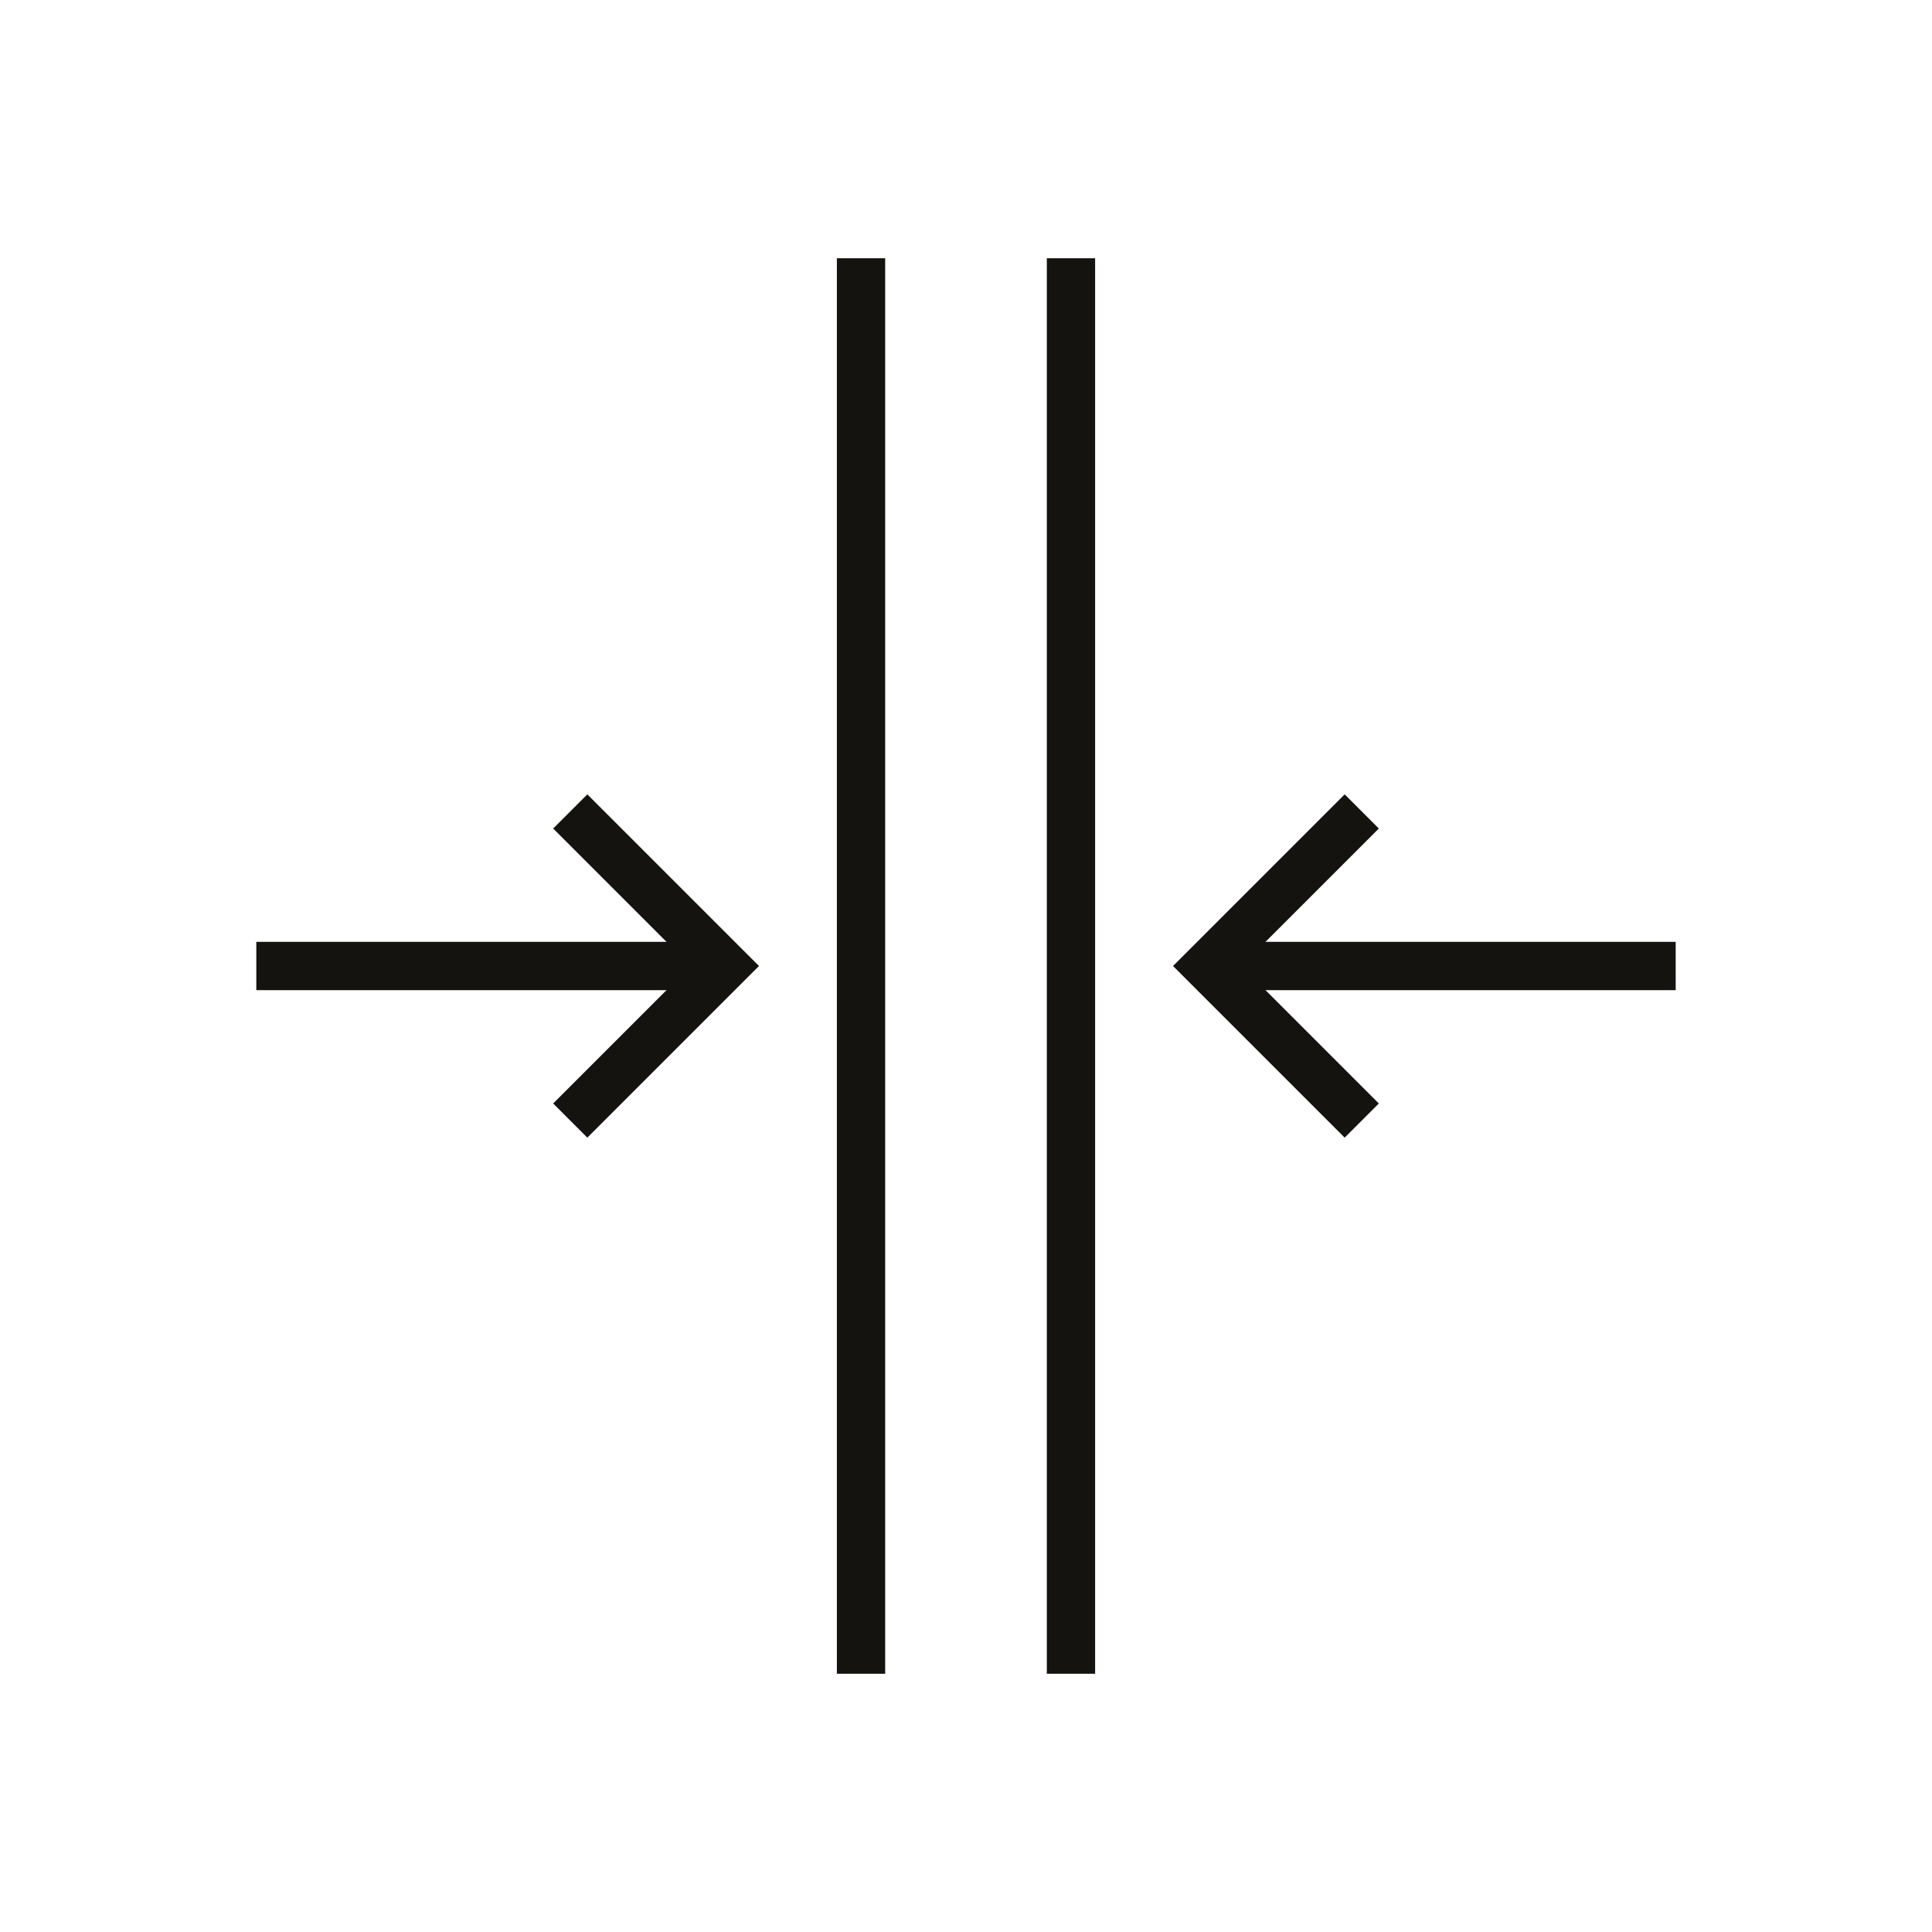
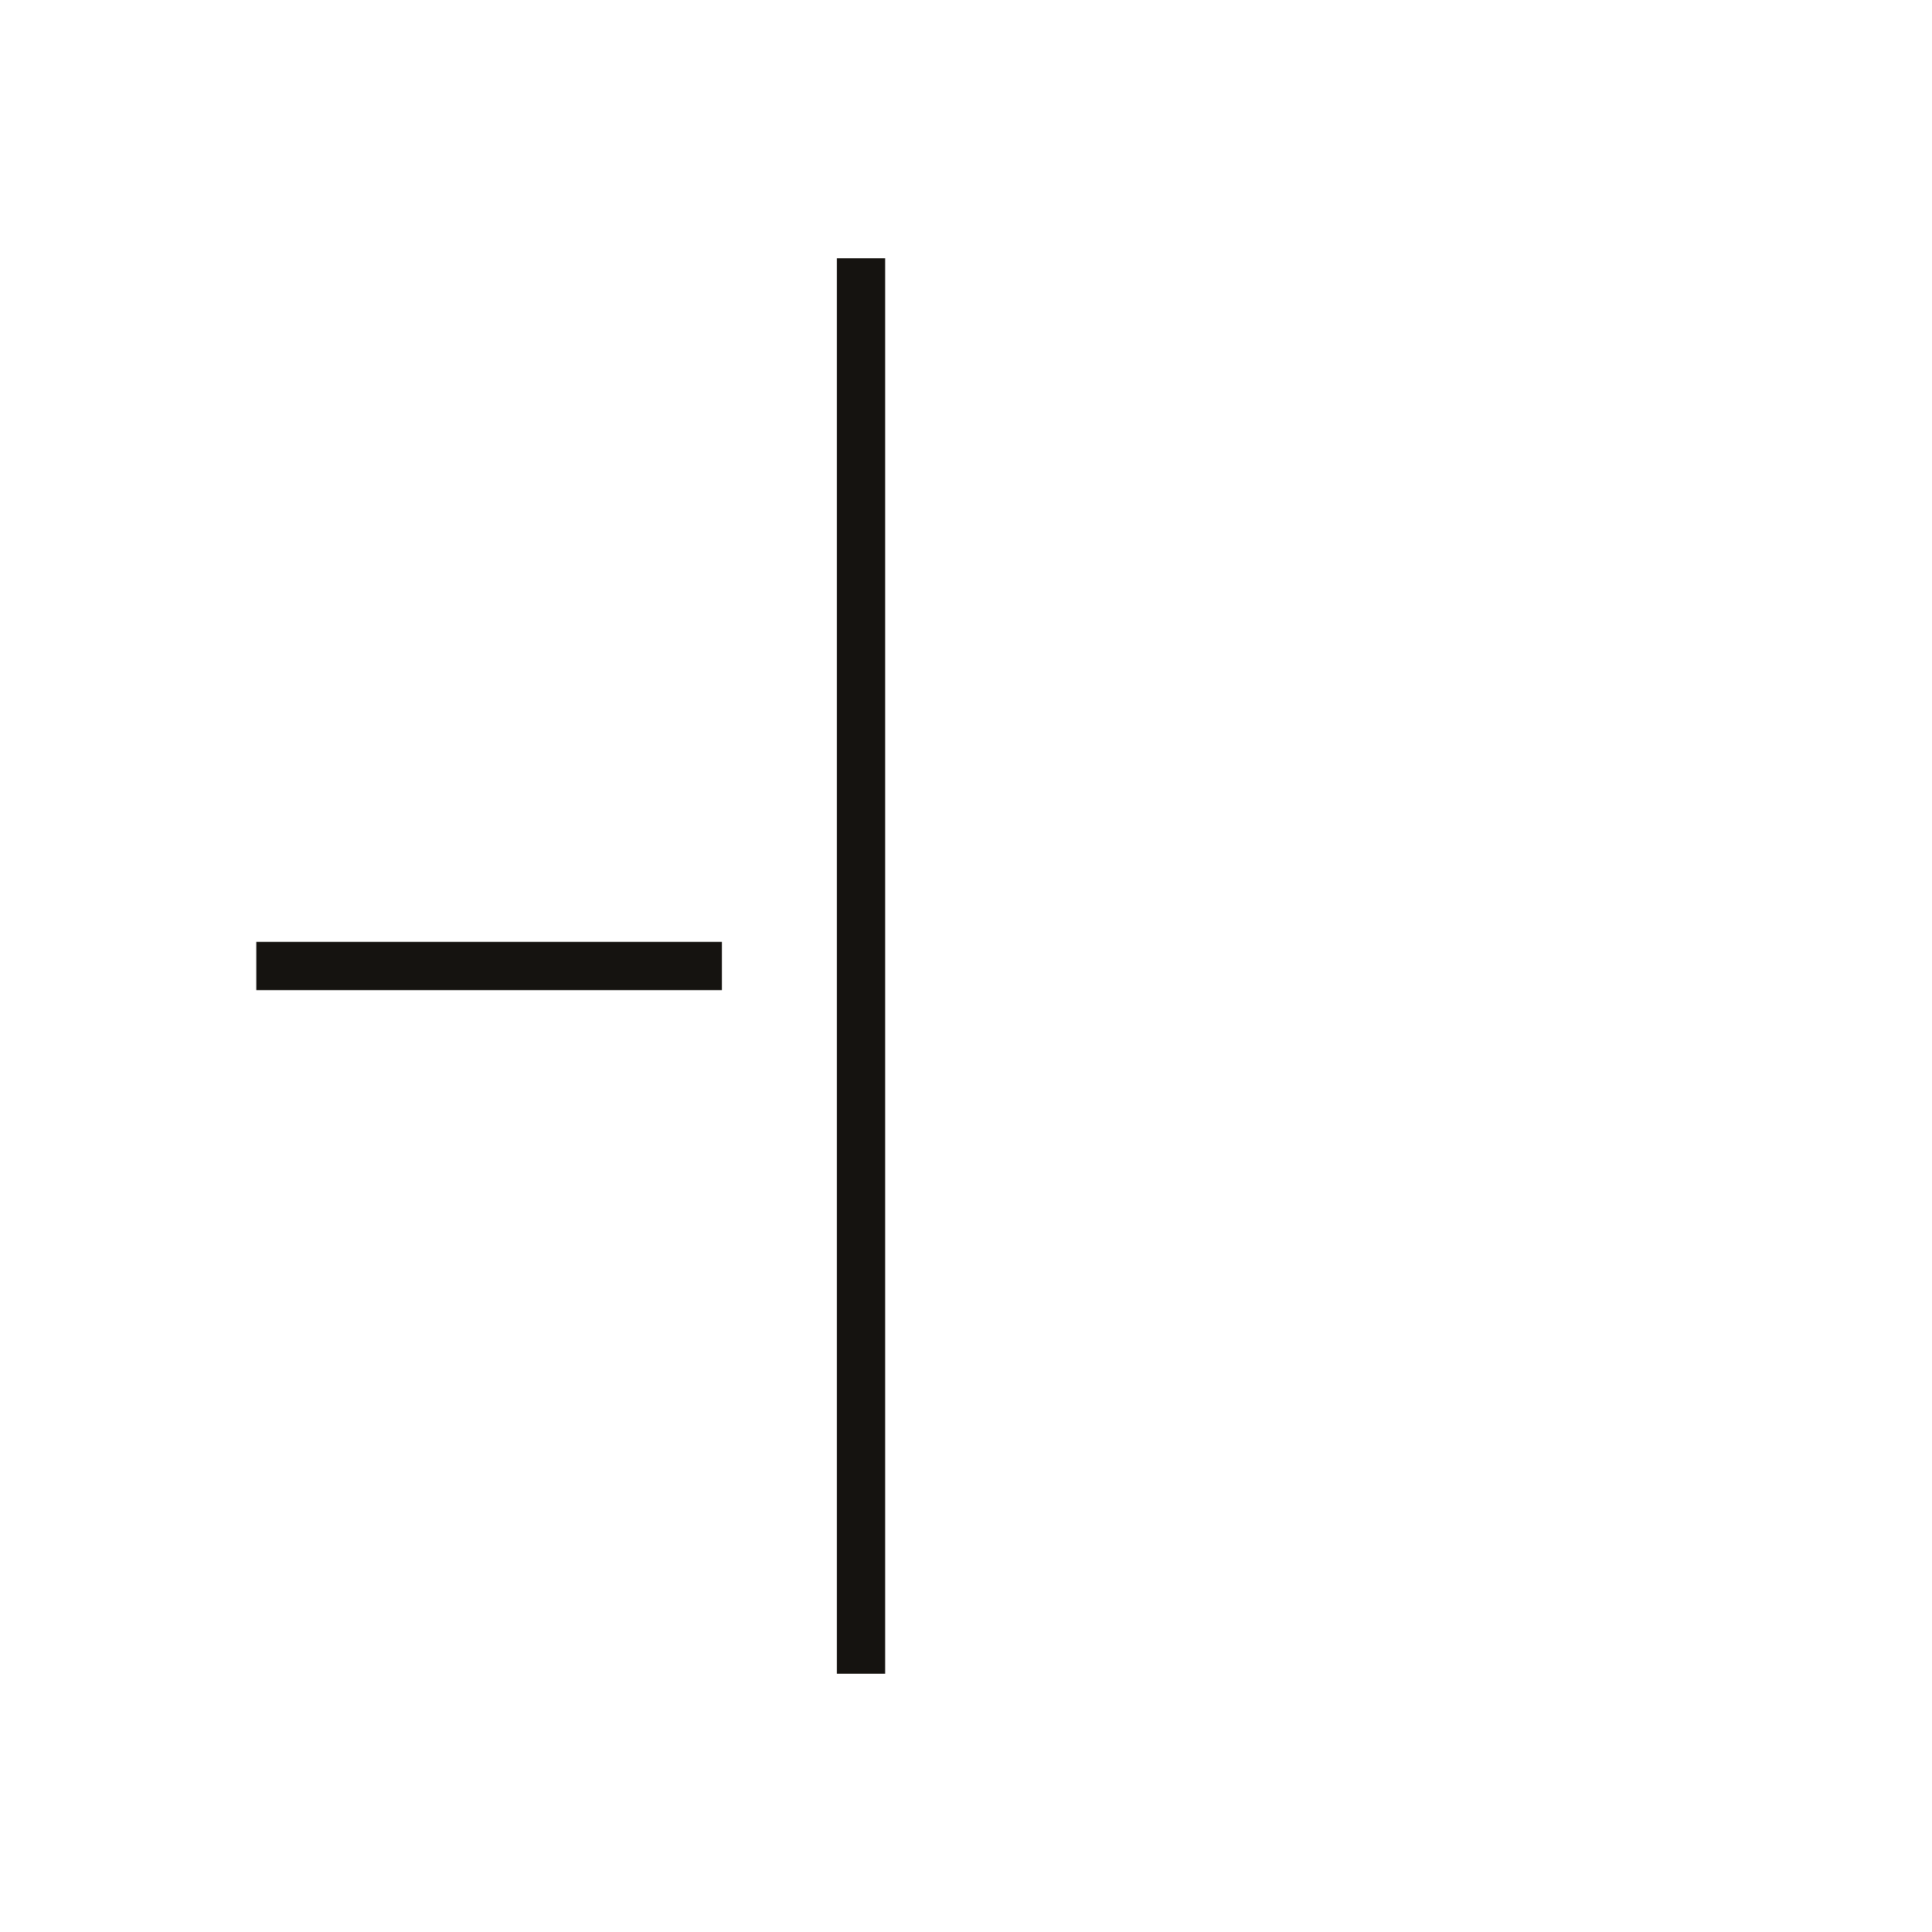
<svg xmlns="http://www.w3.org/2000/svg" id="Graphic_Style" data-name="Graphic Style" viewBox="0 0 60 60">
  <defs>
    <style>.cls-1{fill:none;stroke:#151310;stroke-miterlimit:10;stroke-width:1.5px;}</style>
  </defs>
  <line class="cls-1" x1="26.74" y1="51.98" x2="26.74" y2="8.02" />
-   <line class="cls-1" x1="33.26" y1="51.98" x2="33.26" y2="8.02" />
  <line class="cls-1" x1="7.96" y1="30" x2="22.42" y2="30" />
-   <polyline class="cls-1" points="17.71 25.2 22.51 30 17.71 34.8" />
-   <line class="cls-1" x1="52.04" y1="30" x2="37.58" y2="30" />
-   <polyline class="cls-1" points="42.29 34.8 37.49 30 42.29 25.2" />
</svg>